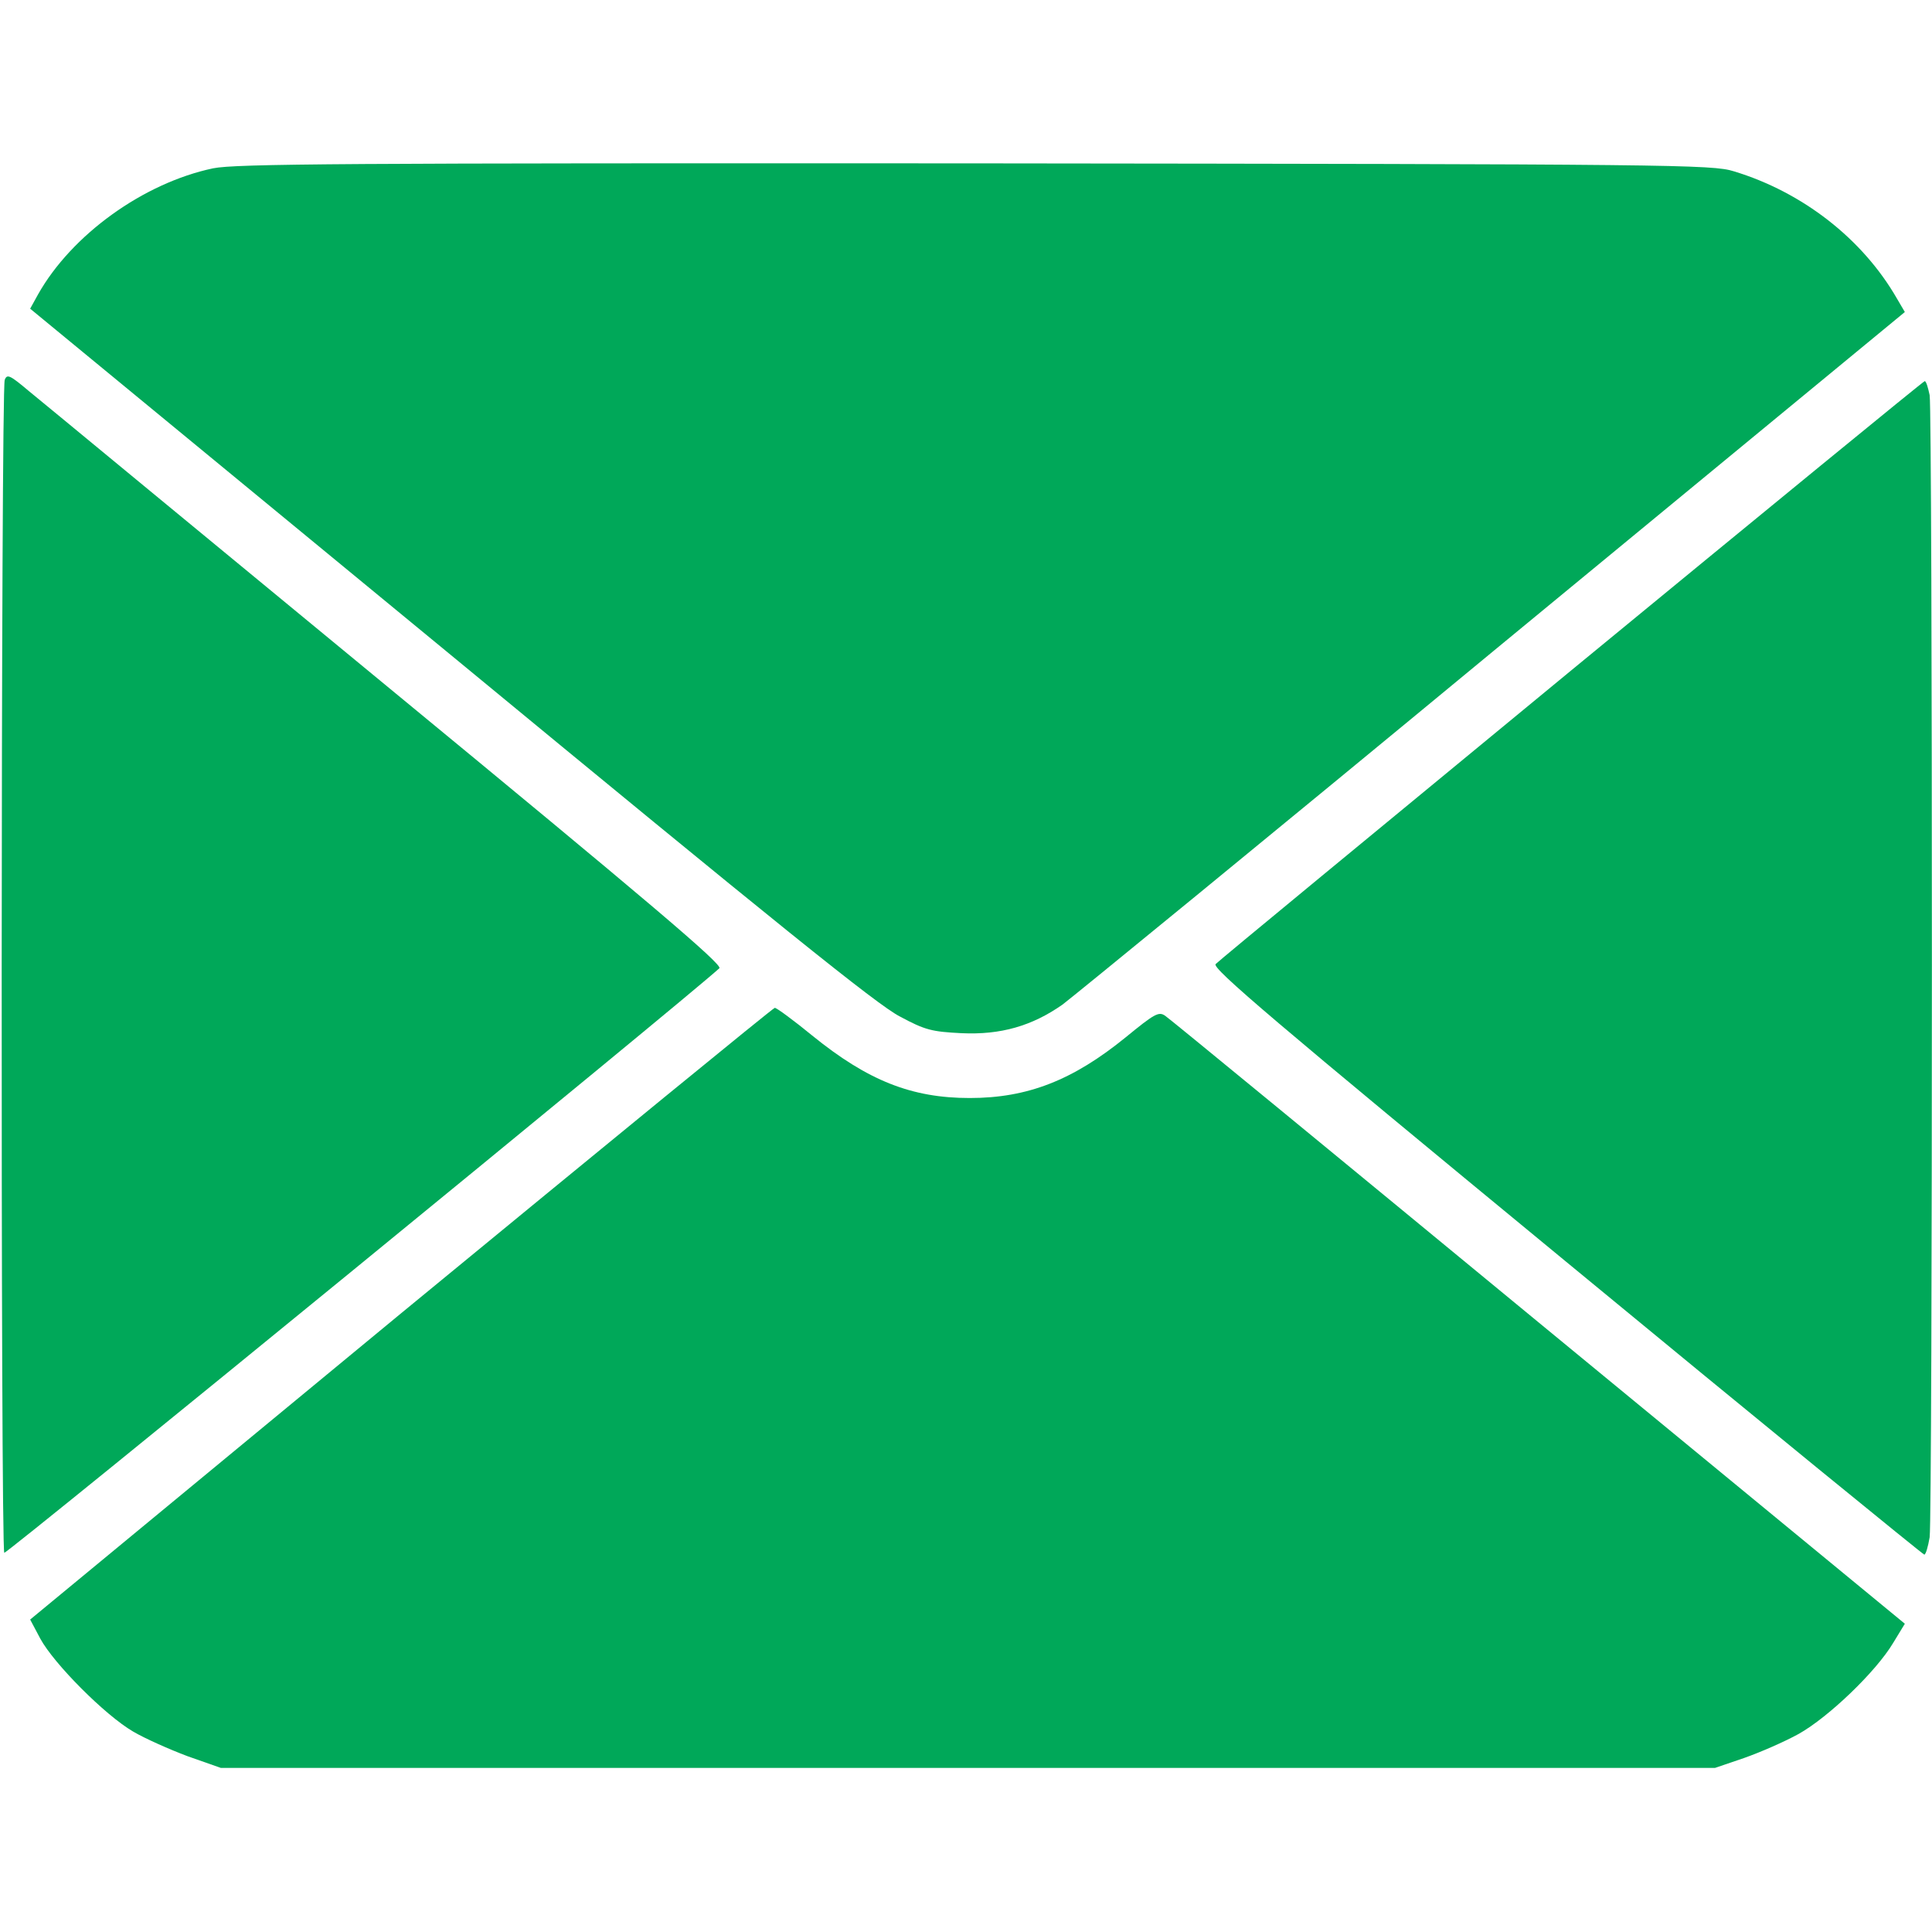
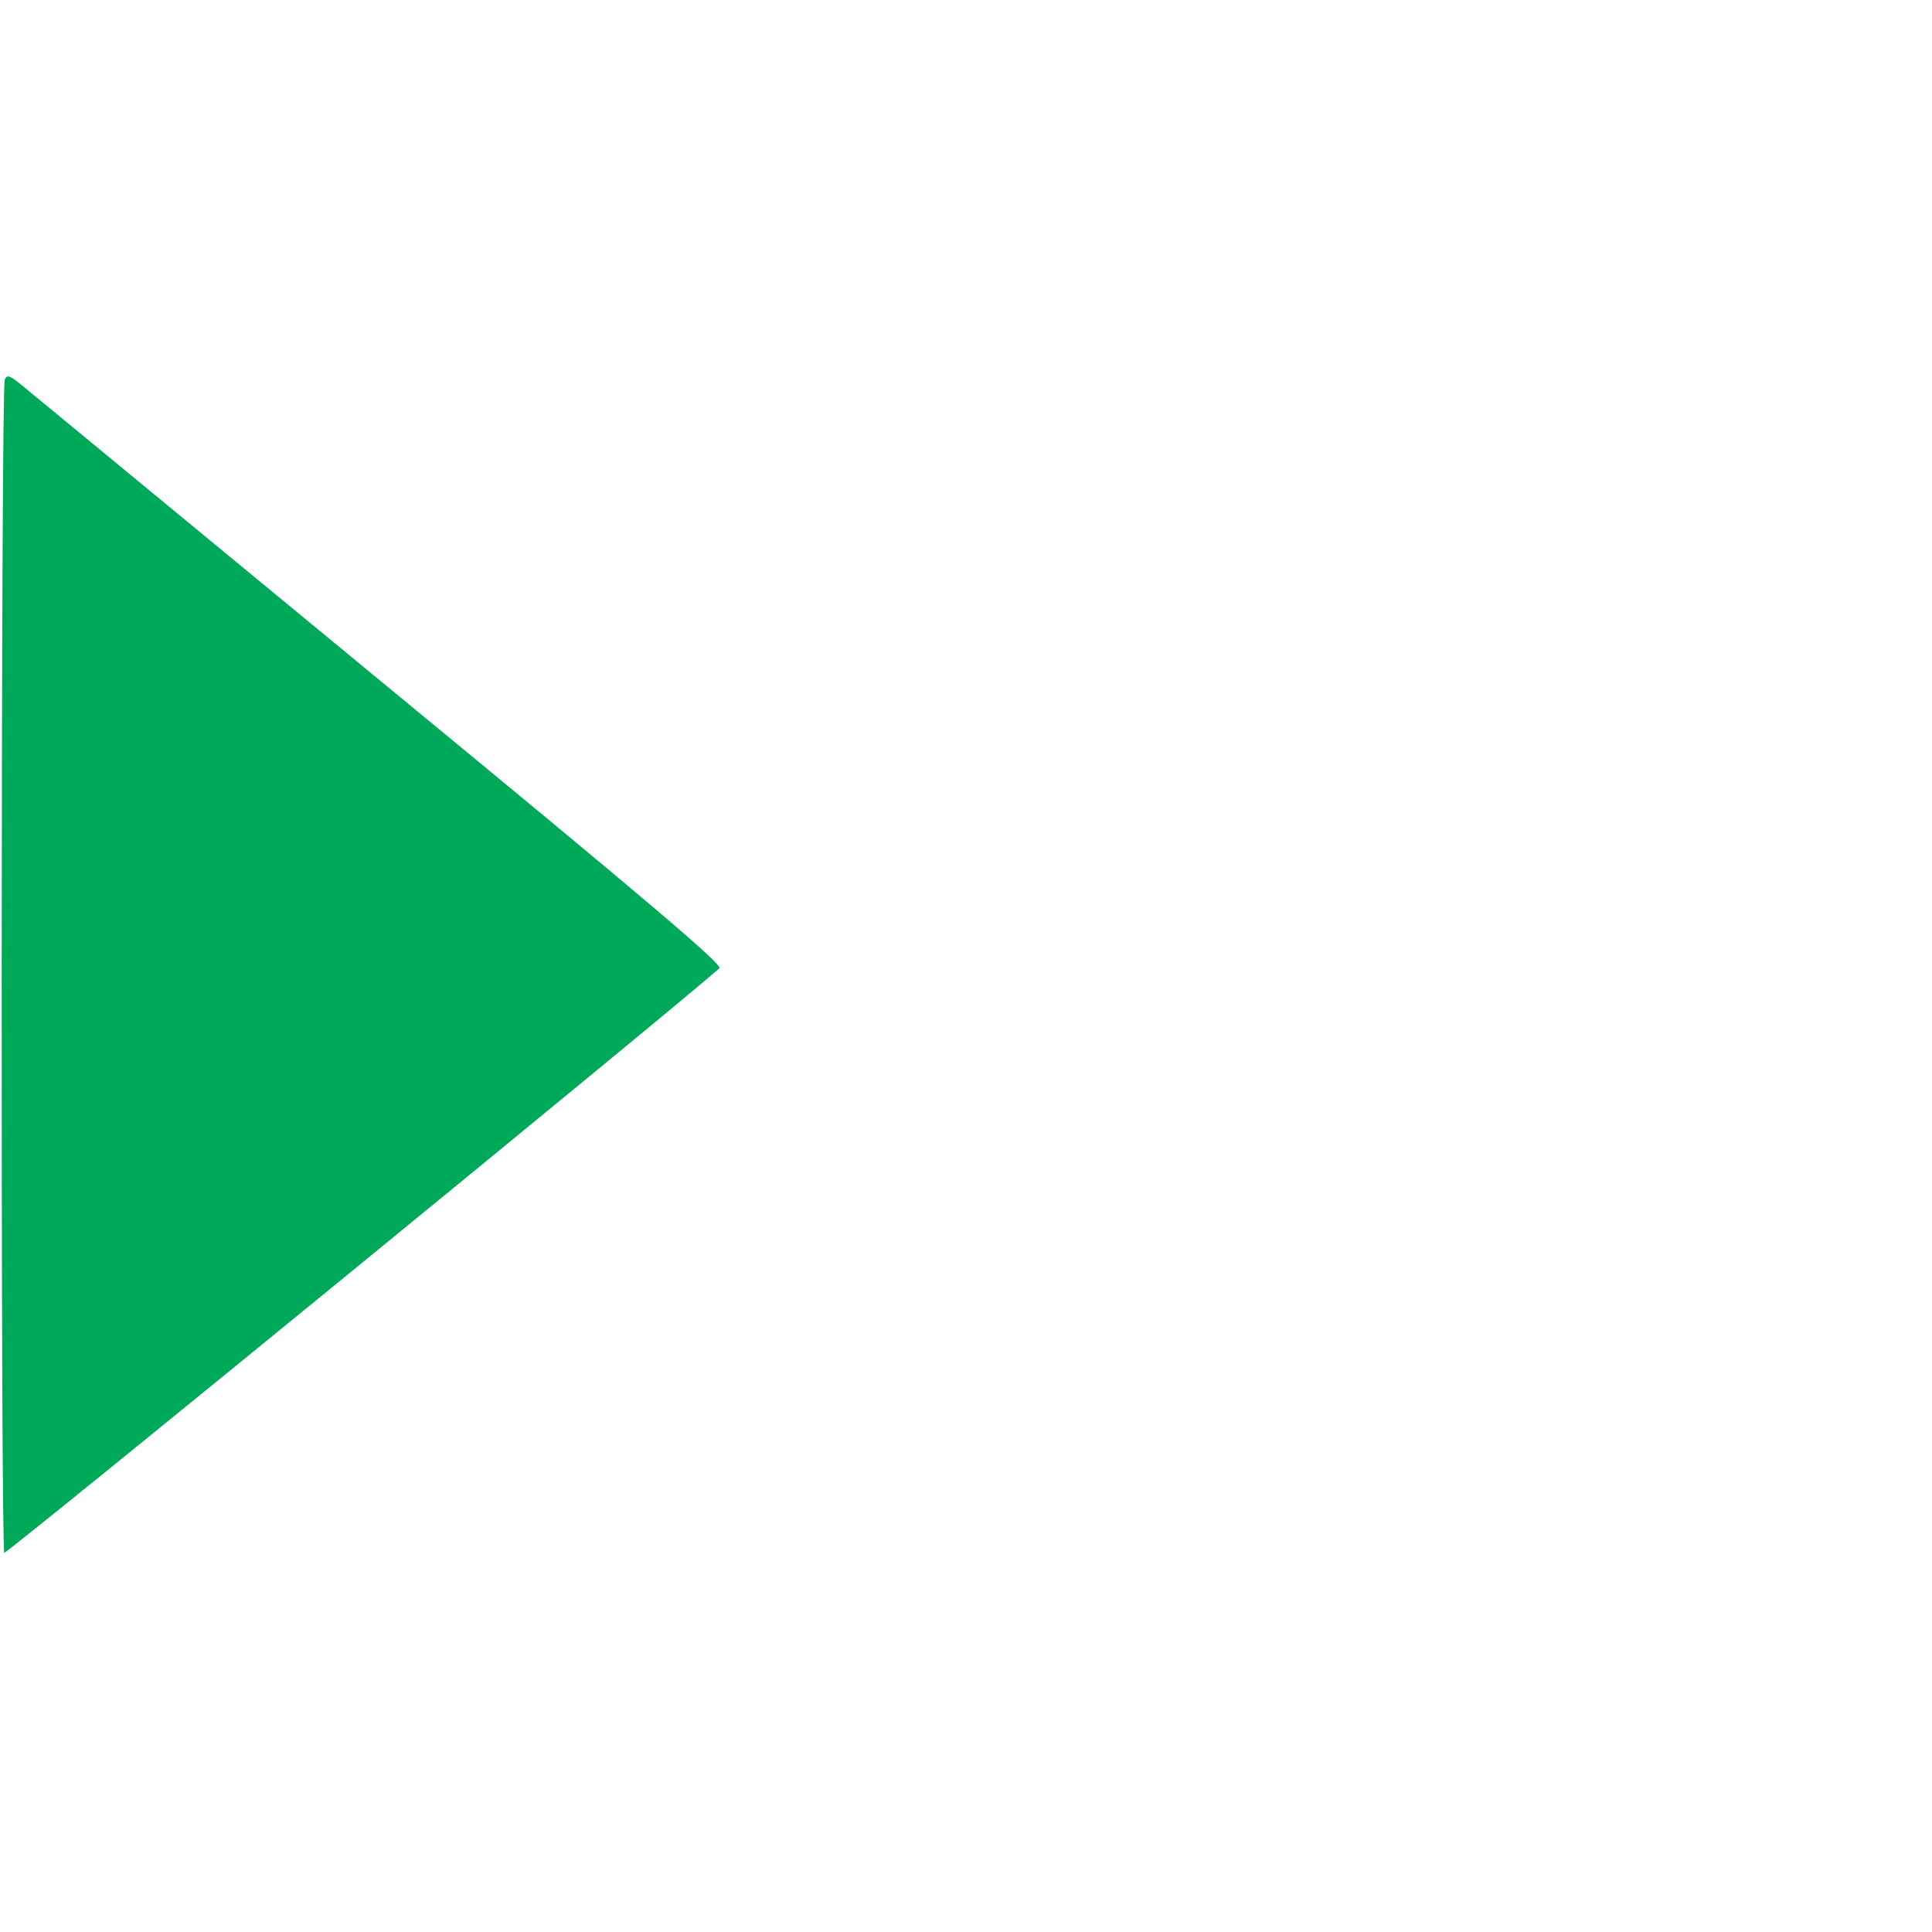
<svg xmlns="http://www.w3.org/2000/svg" width="18" height="18" viewBox="0 0 18 18" fill="none">
  <g clip-path="url(#clip0_4620_2571)">
-     <path d="M1.986 1.568C1.336 1.705 0.668 2.187 0.355 2.742L0.281 2.876L4.201 6.103C7.228 8.599 8.177 9.366 8.385 9.471C8.62 9.598 8.684 9.612 8.958 9.626C9.323 9.643 9.615 9.559 9.9 9.359C9.998 9.285 11.806 7.808 13.911 6.068L17.747 2.907L17.673 2.781C17.353 2.225 16.794 1.79 16.154 1.596C15.954 1.533 15.606 1.529 9.088 1.522C3.178 1.519 2.197 1.526 1.986 1.568Z" fill="#00A859" />
    <path d="M0.044 3.54C0.009 3.618 0.005 14.435 0.04 14.467C0.058 14.484 6.4 9.299 6.702 9.021C6.738 8.99 6.041 8.399 3.612 6.399C1.886 4.978 0.385 3.737 0.272 3.646C0.093 3.495 0.065 3.481 0.044 3.54Z" fill="#00A859" />
-     <path d="M14.641 6.244C12.845 7.724 11.351 8.954 11.326 8.982C11.287 9.018 11.86 9.506 14.592 11.756C16.413 13.258 17.918 14.484 17.928 14.484C17.942 14.484 17.963 14.411 17.978 14.323C18.006 14.112 18.006 3.857 17.978 3.681C17.963 3.611 17.946 3.551 17.932 3.551C17.921 3.551 16.441 4.764 14.641 6.244Z" fill="#00A859" />
-     <path d="M3.734 12.238L0.281 15.089L0.376 15.268C0.503 15.501 0.977 15.979 1.241 16.133C1.35 16.197 1.579 16.299 1.747 16.362L2.057 16.471H9.018H15.979L16.249 16.379C16.397 16.327 16.625 16.228 16.759 16.154C17.033 16 17.476 15.578 17.638 15.307L17.747 15.128L14.333 12.319C12.459 10.775 10.895 9.489 10.856 9.464C10.796 9.422 10.758 9.443 10.487 9.665C9.995 10.065 9.573 10.23 9.035 10.23C8.494 10.23 8.086 10.069 7.566 9.647C7.39 9.503 7.232 9.387 7.218 9.39C7.204 9.39 5.636 10.674 3.734 12.238Z" fill="#00A859" />
  </g>
  <defs>
    <clipPath id="clip0_4620_2571">
      <rect width="18" height="18" fill="white" />
    </clipPath>
  </defs>
</svg>